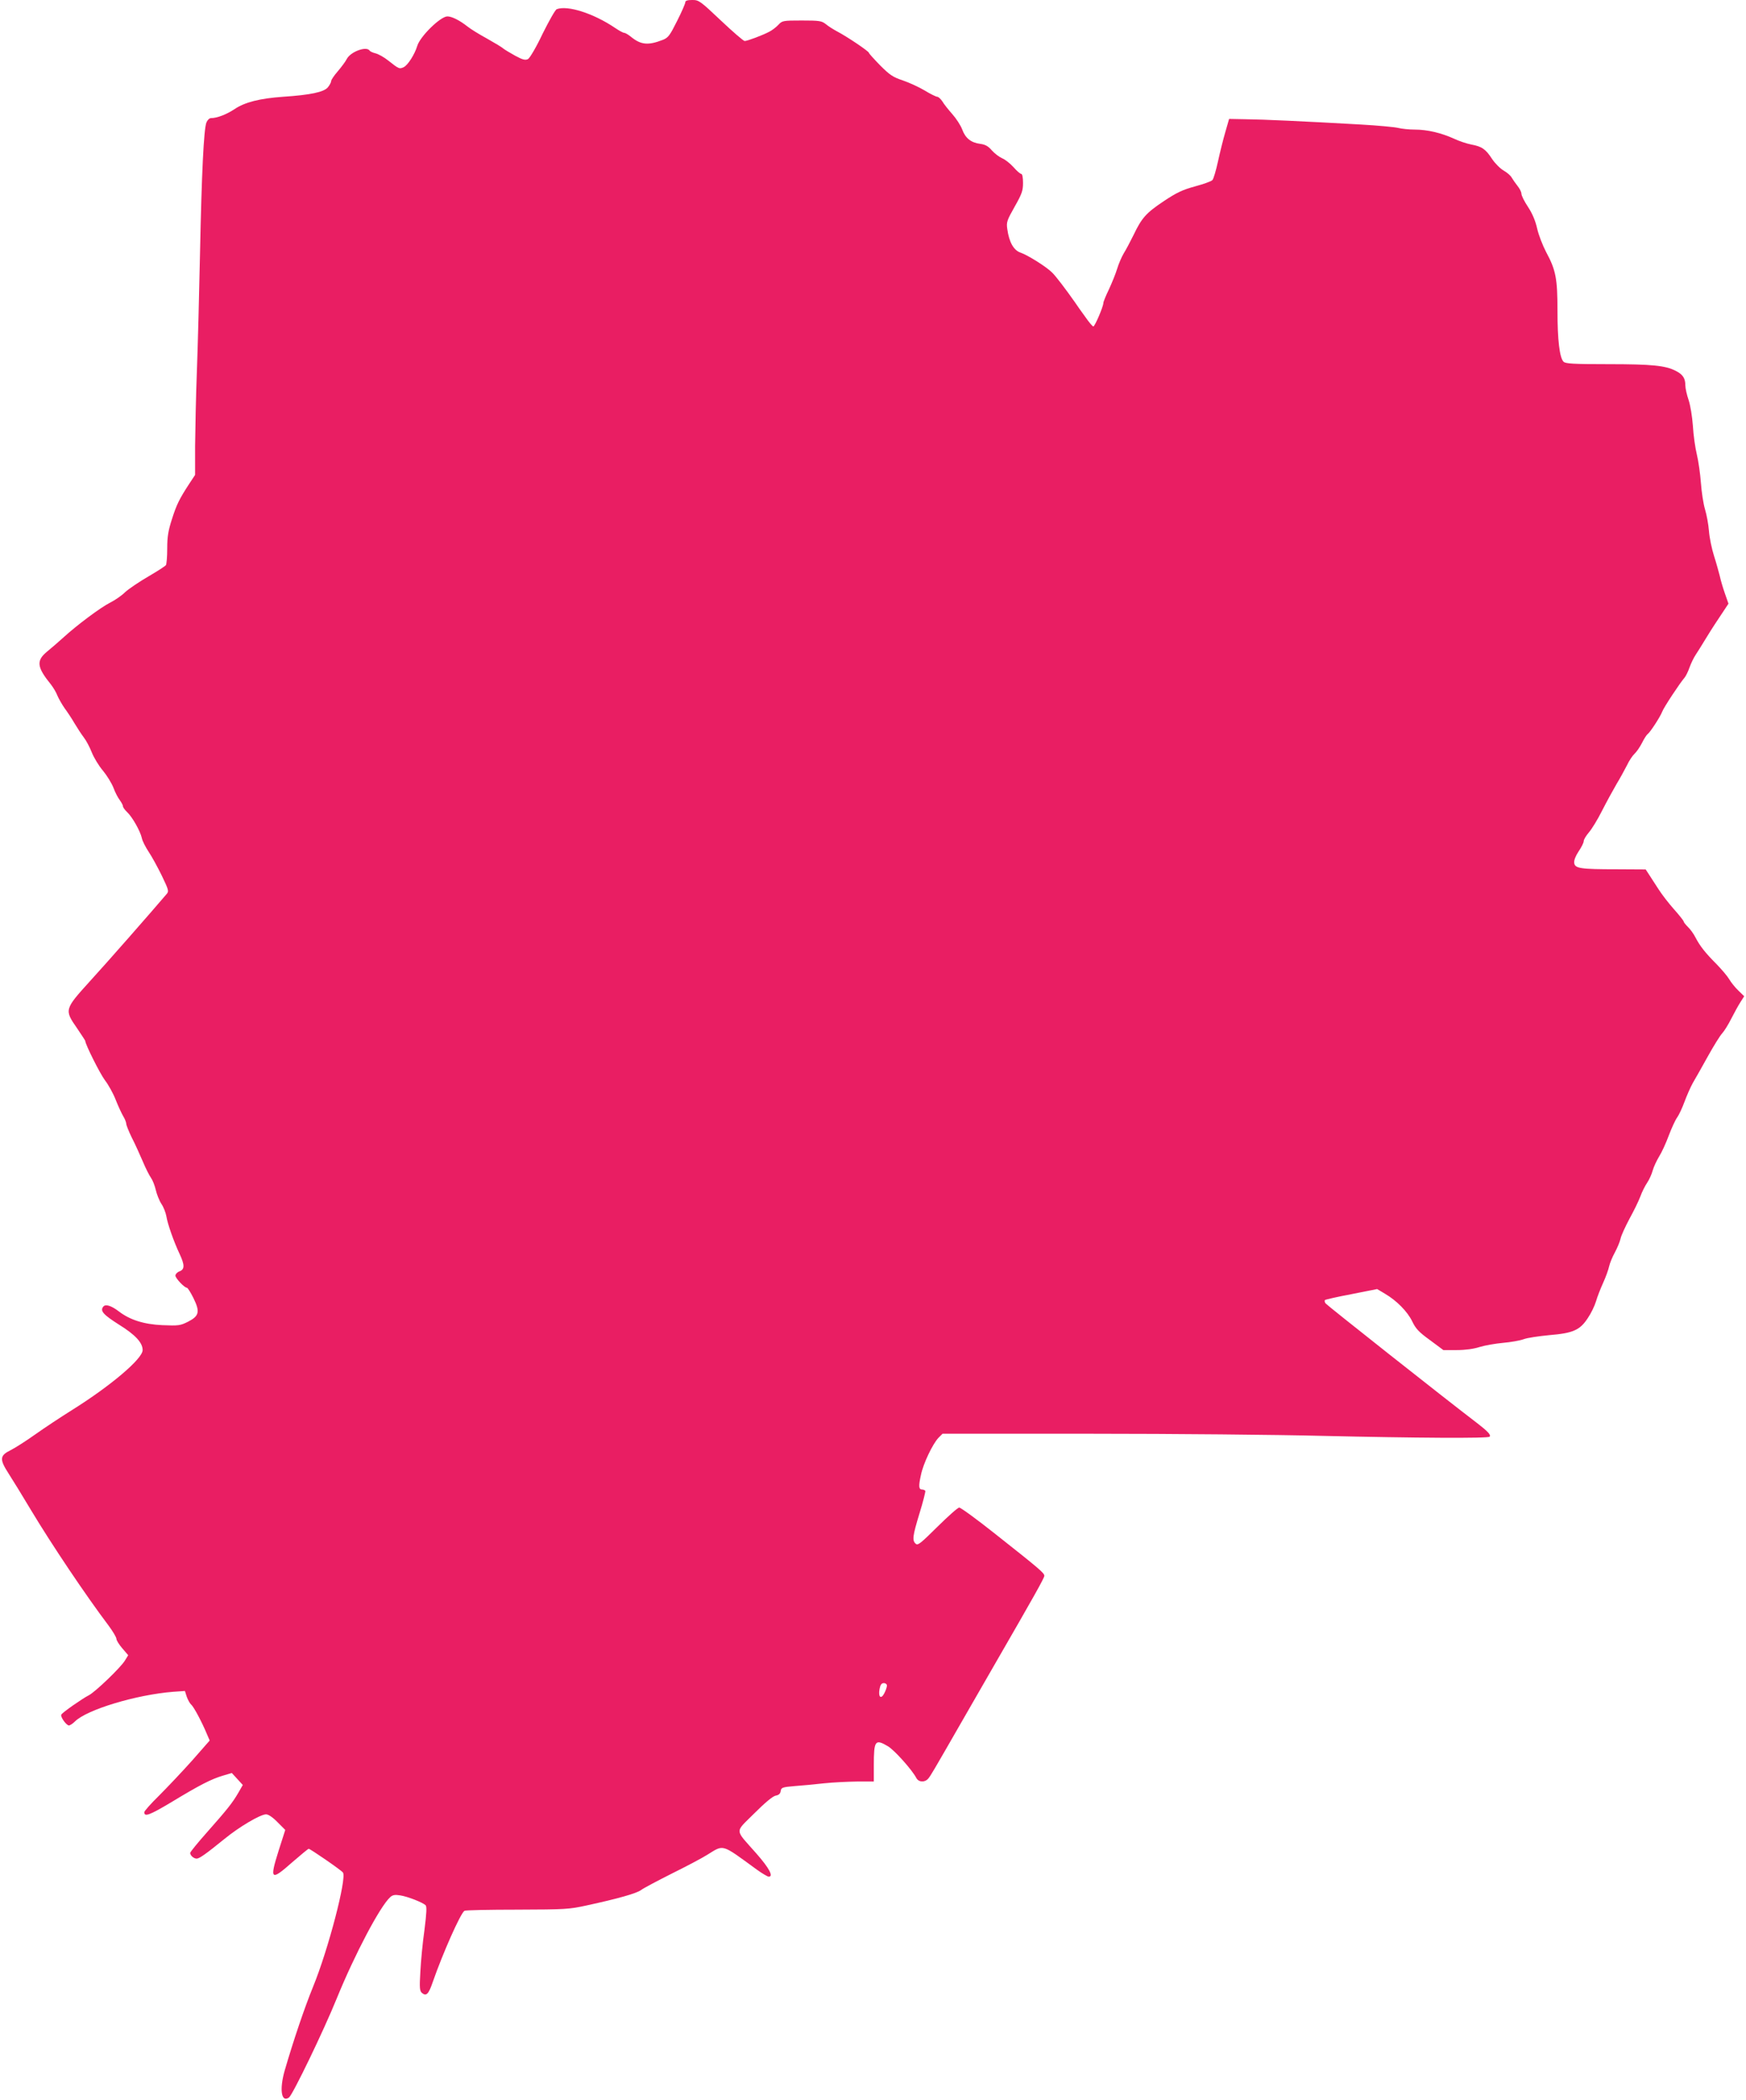
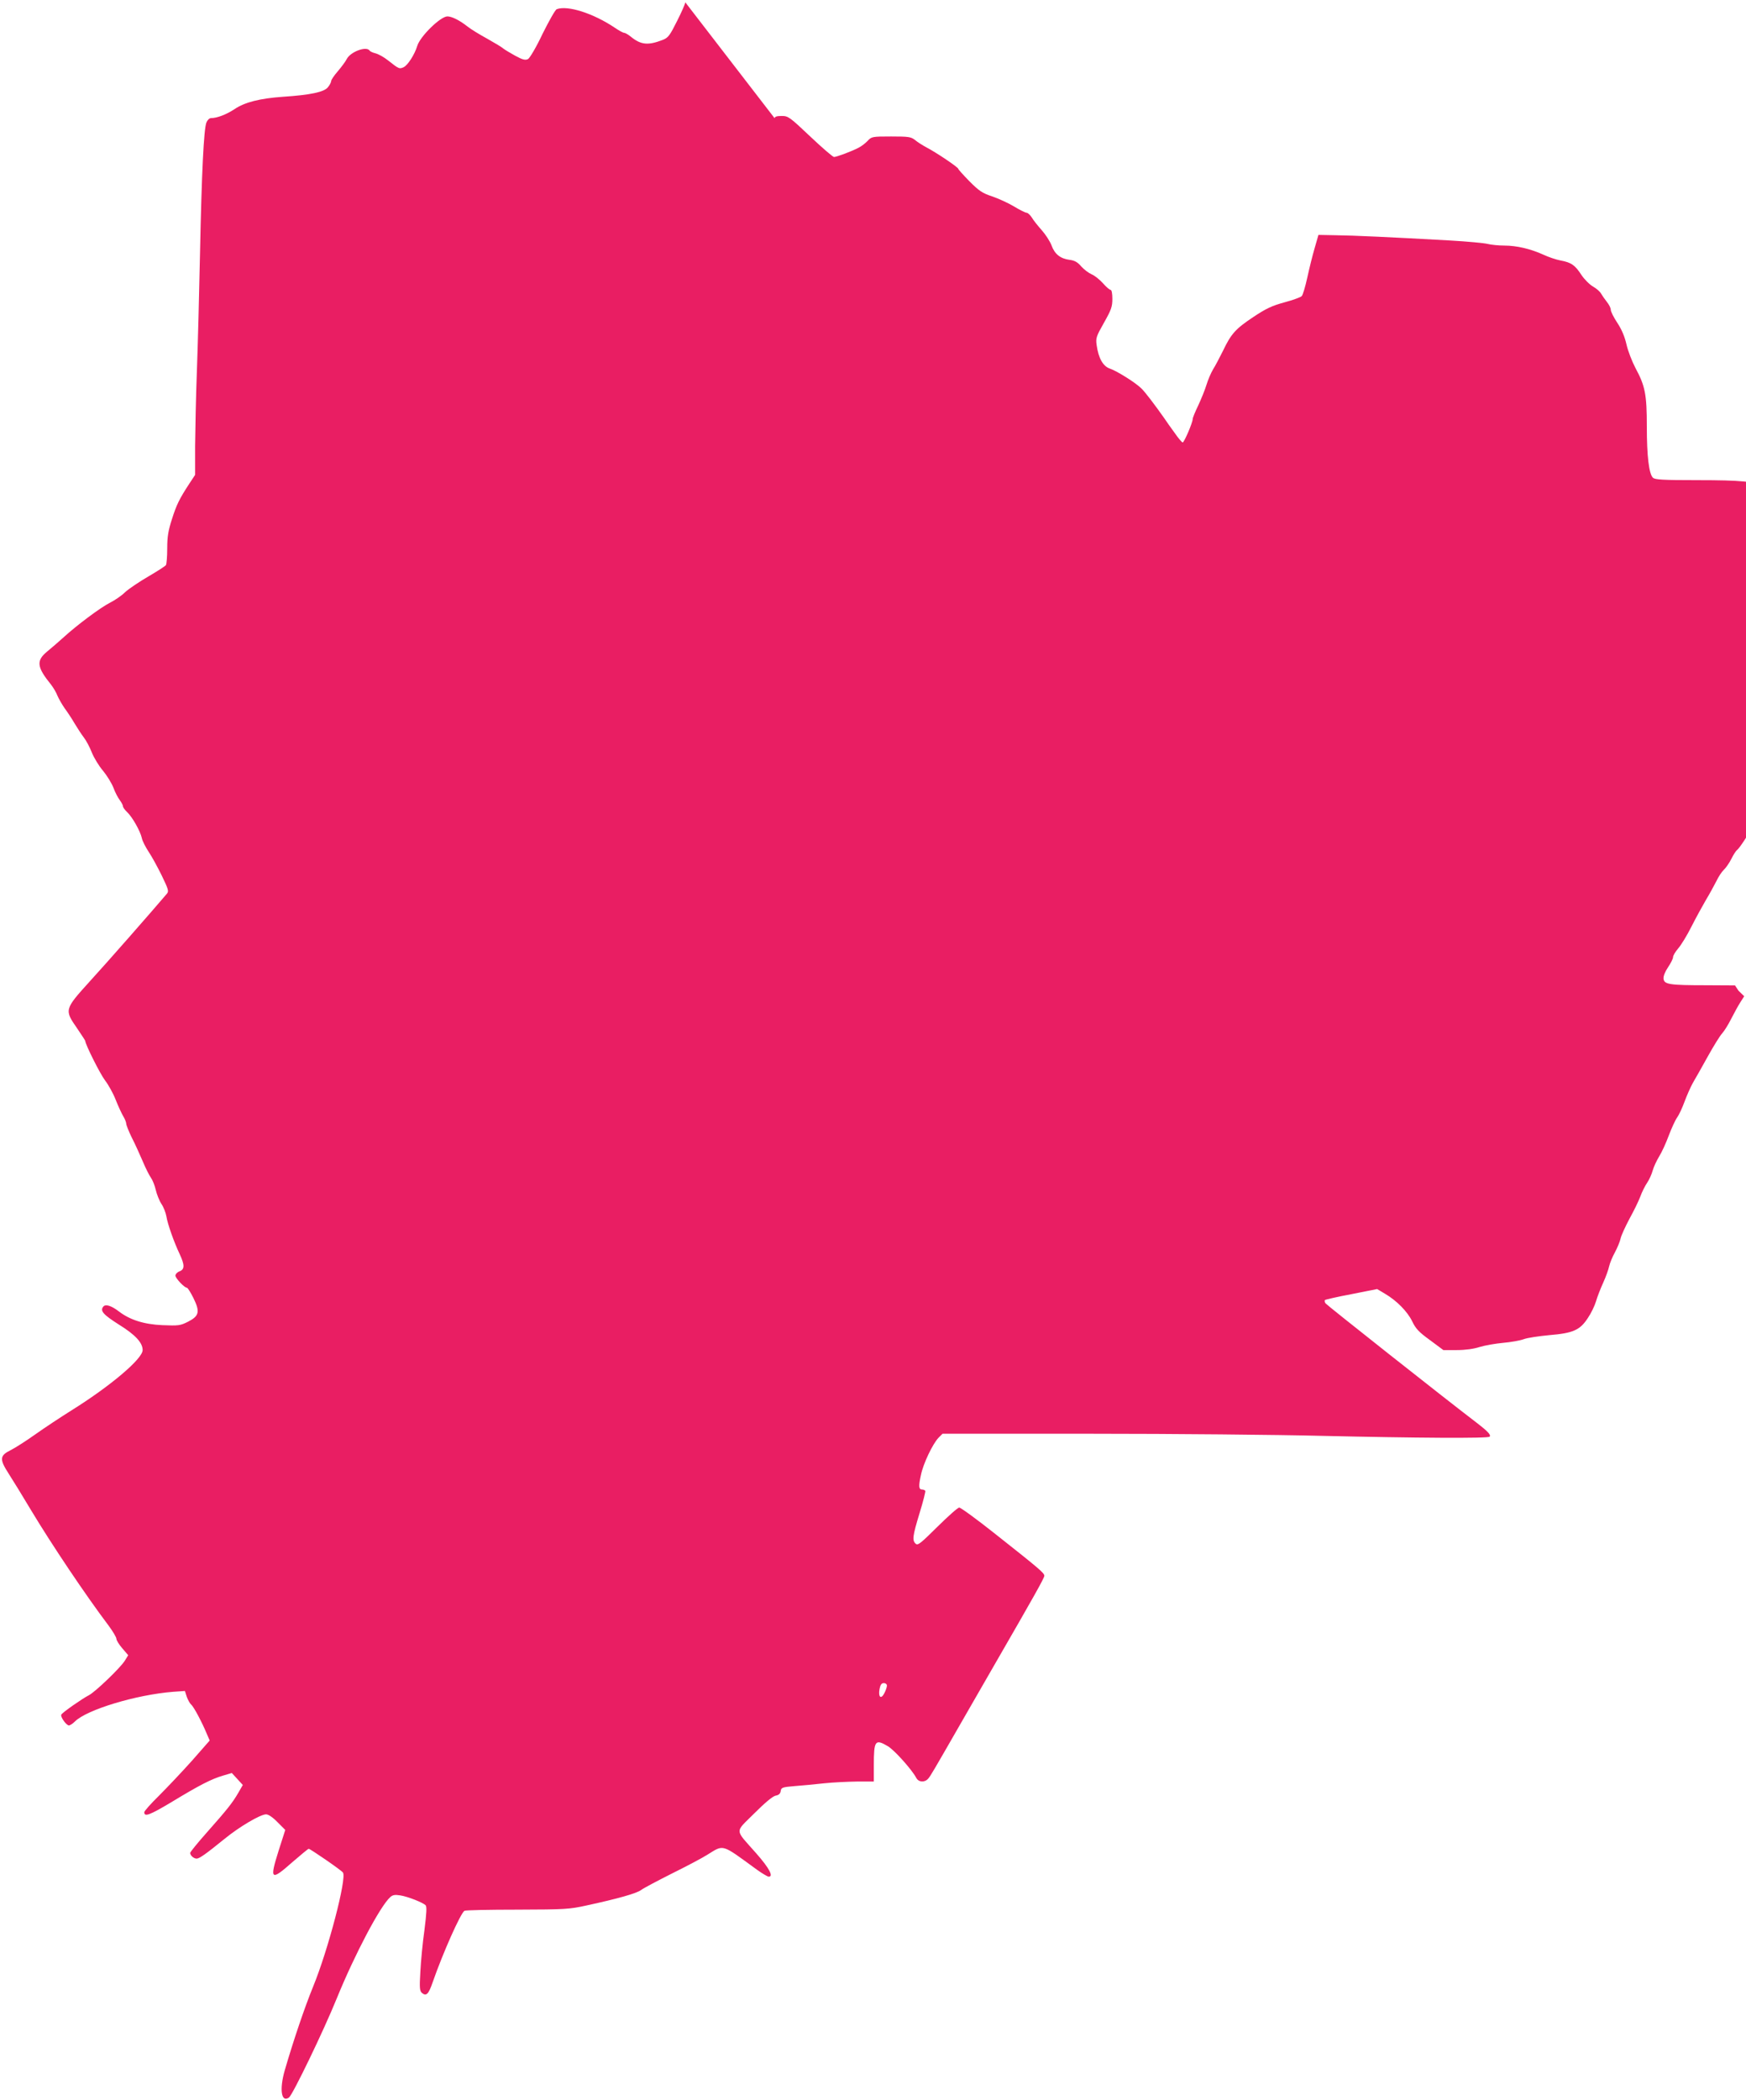
<svg xmlns="http://www.w3.org/2000/svg" version="1.0" width="1065pt" height="1280pt" viewBox="0 0 1065 1280" preserveAspectRatio="xMidYMid meet">
  <g transform="translate(0,1280) scale(0.1,-0.1)" fill="#e91e63" stroke="none">
-     <path d="M4180 12786 c0 -8 -22 -59 -50 -114 -44 -88 -54 -102 -87 -115 -90 -35 -134 -31 -196 20 -16 13 -34 23 -40 23 -7 0 -32 14 -57 31 -131 88 -288 138 -354 113 -9 -3 -47 -71 -86 -149 -39 -83 -78 -148 -89 -155 -17 -8 -32 -5 -78 20 -31 17 -64 37 -73 44 -8 8 -52 34 -98 60 -46 25 -100 58 -120 74 -48 38 -96 62 -123 62 -42 0 -166 -121 -184 -180 -15 -51 -58 -118 -82 -129 -27 -13 -29 -12 -95 40 -26 21 -61 40 -78 44 -16 4 -32 11 -35 16 -19 30 -117 -6 -140 -51 -8 -16 -33 -49 -55 -75 -22 -25 -40 -52 -40 -59 0 -7 -9 -25 -20 -38 -23 -29 -106 -47 -275 -58 -140 -10 -232 -33 -294 -75 -50 -33 -107 -55 -144 -55 -10 0 -22 -12 -28 -27 -16 -40 -29 -309 -39 -798 -5 -236 -13 -558 -19 -715 -6 -157 -10 -364 -11 -460 l0 -175 -33 -50 c-63 -96 -80 -131 -108 -219 -23 -71 -29 -108 -29 -180 0 -50 -4 -96 -8 -101 -4 -6 -52 -37 -107 -69 -55 -32 -119 -75 -142 -96 -22 -22 -64 -50 -92 -64 -59 -30 -202 -137 -282 -210 -31 -28 -77 -68 -103 -89 -66 -55 -61 -94 25 -200 14 -18 32 -48 39 -67 8 -19 28 -54 44 -77 17 -23 45 -65 61 -93 17 -28 42 -67 56 -85 15 -19 37 -61 49 -92 13 -32 43 -82 68 -111 24 -29 53 -76 64 -104 10 -28 28 -62 39 -76 10 -14 19 -30 19 -37 0 -6 11 -22 25 -35 32 -30 80 -115 90 -158 3 -18 23 -56 42 -85 19 -28 55 -94 80 -145 40 -83 44 -95 31 -110 -96 -113 -369 -424 -470 -534 -155 -171 -156 -174 -78 -286 27 -40 50 -75 50 -77 0 -21 90 -200 120 -240 21 -27 51 -81 66 -120 15 -38 36 -83 46 -100 10 -16 18 -37 18 -45 0 -8 15 -46 34 -85 20 -38 49 -104 67 -145 17 -41 40 -86 50 -100 10 -14 23 -47 29 -73 6 -26 21 -65 34 -85 14 -20 27 -55 31 -77 7 -46 46 -156 81 -230 31 -66 31 -93 -1 -105 -14 -5 -25 -17 -25 -26 0 -16 55 -74 70 -74 5 0 23 -29 40 -63 41 -84 35 -109 -33 -144 -48 -24 -58 -25 -157 -21 -112 5 -197 32 -264 83 -47 36 -82 47 -96 30 -21 -26 0 -49 96 -110 100 -62 144 -110 144 -155 0 -53 -195 -218 -430 -365 -69 -43 -170 -110 -225 -149 -55 -39 -122 -82 -150 -96 -67 -33 -69 -55 -13 -142 24 -37 86 -138 138 -225 125 -208 333 -518 472 -702 26 -35 48 -72 48 -81 0 -9 16 -35 36 -58 l36 -42 -21 -34 c-27 -43 -180 -190 -219 -210 -41 -21 -160 -104 -168 -118 -7 -11 25 -59 44 -66 6 -2 24 9 39 24 72 72 373 163 599 181 l72 5 11 -35 c7 -19 19 -41 27 -48 16 -13 67 -109 97 -182 l16 -37 -108 -123 c-60 -67 -150 -162 -200 -212 -50 -49 -91 -95 -91 -102 0 -30 31 -19 165 61 175 106 244 141 315 162 l54 16 34 -37 33 -36 -27 -47 c-36 -62 -67 -101 -191 -241 -57 -64 -103 -121 -103 -126 0 -16 22 -35 40 -35 17 1 57 29 169 120 89 73 219 150 254 150 14 0 41 -18 70 -48 l47 -47 -41 -128 c-56 -178 -47 -185 86 -67 50 43 93 79 98 80 9 0 200 -131 209 -145 24 -34 -90 -471 -182 -695 -53 -130 -120 -328 -173 -510 -34 -118 -21 -200 26 -166 23 18 210 404 292 606 109 267 263 559 325 615 15 14 29 16 61 11 46 -7 137 -43 155 -60 8 -8 6 -48 -7 -151 -11 -77 -22 -192 -25 -255 -6 -99 -4 -117 10 -129 26 -21 40 -8 65 65 62 178 170 421 194 436 6 4 151 7 322 7 293 1 316 2 425 26 189 41 303 73 331 94 14 11 98 55 185 99 87 43 186 95 219 116 102 63 83 68 300 -90 33 -24 66 -43 73 -44 32 -1 6 50 -75 142 -134 152 -133 123 -13 243 66 66 113 105 131 109 19 3 29 12 31 28 3 21 10 24 83 30 44 3 125 11 180 17 55 6 146 10 203 11 l102 0 0 98 c0 153 8 163 86 117 39 -23 146 -142 173 -193 14 -27 52 -29 73 -4 15 18 24 33 213 362 65 113 150 261 190 330 245 424 305 531 305 544 0 17 -28 41 -299 255 -112 89 -211 161 -220 161 -9 0 -68 -53 -133 -117 -101 -100 -119 -115 -132 -104 -23 20 -20 46 23 187 22 71 37 132 35 136 -3 4 -11 8 -19 8 -21 0 -23 19 -8 87 14 71 73 193 108 229 l24 24 908 0 c499 0 1135 -6 1413 -13 566 -13 1005 -16 1016 -5 10 10 -10 32 -75 82 -201 153 -918 720 -926 731 -5 8 -7 17 -3 20 3 3 76 20 162 36 l156 31 47 -28 c72 -42 138 -109 167 -169 21 -44 40 -65 108 -114 l82 -61 82 0 c52 0 103 7 140 19 33 10 97 21 142 25 46 4 103 14 125 22 23 9 94 19 156 25 145 12 188 30 236 104 20 29 42 75 50 102 8 28 28 79 44 114 16 35 32 80 36 99 4 19 20 58 35 85 15 28 31 66 35 85 4 19 29 73 54 120 26 47 56 108 66 135 10 28 29 66 42 85 13 19 28 53 34 75 6 22 24 60 39 85 16 25 42 82 59 128 17 45 40 95 51 110 11 15 31 58 45 96 14 38 37 90 51 115 15 25 56 98 91 161 35 63 74 126 87 140 13 14 38 54 56 90 18 35 43 81 56 101 l23 36 -35 34 c-20 19 -45 50 -56 69 -11 19 -46 60 -77 92 -69 69 -102 111 -129 163 -11 22 -32 51 -46 64 -14 14 -26 29 -26 33 0 5 -27 39 -60 76 -33 37 -75 92 -94 122 -20 30 -45 70 -57 88 l-21 32 -176 1 c-222 0 -256 5 -260 39 -2 16 9 43 27 70 17 25 31 53 31 62 0 10 14 33 31 53 17 19 54 79 81 133 27 53 67 126 88 162 22 36 50 88 64 115 13 28 34 59 46 70 12 11 33 41 46 67 13 26 28 49 34 53 14 9 77 105 89 137 9 25 108 175 137 208 7 9 21 36 29 60 9 25 26 61 39 80 13 19 36 57 52 83 16 27 55 89 88 138 l59 89 -22 63 c-12 34 -26 82 -31 106 -6 23 -21 79 -35 122 -14 44 -28 112 -31 152 -3 40 -14 99 -24 132 -10 33 -21 105 -25 160 -4 55 -15 134 -25 175 -10 41 -21 119 -24 174 -4 55 -15 124 -26 157 -11 32 -20 72 -20 89 0 44 -15 67 -58 89 -64 33 -146 41 -413 41 -213 0 -260 3 -272 15 -24 24 -37 132 -37 311 0 196 -10 248 -69 357 -21 40 -46 104 -55 144 -11 48 -29 91 -56 132 -22 33 -40 69 -40 80 0 11 -11 32 -24 48 -12 15 -28 38 -35 50 -6 12 -28 31 -49 43 -21 12 -53 44 -71 71 -39 60 -62 76 -127 88 -27 5 -74 21 -104 35 -79 36 -164 56 -240 56 -36 0 -81 5 -101 10 -19 5 -123 15 -230 21 -355 20 -593 31 -698 32 l-104 2 -23 -80 c-13 -44 -33 -125 -45 -180 -12 -55 -27 -106 -34 -113 -6 -7 -53 -24 -105 -38 -77 -21 -113 -38 -191 -90 -108 -72 -135 -102 -185 -207 -20 -40 -46 -90 -60 -112 -13 -22 -31 -64 -40 -94 -9 -30 -32 -86 -50 -125 -19 -39 -34 -76 -34 -83 0 -22 -52 -143 -61 -143 -5 0 -27 26 -49 58 -23 31 -51 71 -63 89 -57 81 -117 160 -139 181 -34 35 -151 108 -193 122 -42 14 -70 64 -81 144 -6 42 -2 53 45 136 44 78 51 97 51 145 0 32 -4 55 -11 55 -6 0 -27 18 -47 41 -20 22 -51 47 -69 54 -18 8 -46 29 -63 48 -22 26 -40 36 -71 40 -56 7 -91 35 -110 88 -9 24 -36 66 -60 93 -24 27 -52 62 -61 78 -10 15 -24 28 -31 28 -7 0 -42 17 -78 39 -35 21 -95 48 -133 61 -60 20 -79 33 -138 92 -37 38 -68 72 -68 76 0 9 -135 100 -195 131 -22 12 -53 31 -68 44 -26 20 -39 22 -147 22 -115 0 -119 -1 -143 -27 -13 -14 -38 -33 -54 -41 -41 -22 -135 -57 -151 -57 -7 0 -72 56 -145 125 -126 119 -134 125 -174 125 -30 0 -43 -4 -43 -14z m1230 -10261 c0 -9 -7 -30 -16 -47 -20 -39 -38 -24 -29 26 5 26 12 36 26 36 11 0 19 -7 19 -15z" />
+     <path d="M4180 12786 c0 -8 -22 -59 -50 -114 -44 -88 -54 -102 -87 -115 -90 -35 -134 -31 -196 20 -16 13 -34 23 -40 23 -7 0 -32 14 -57 31 -131 88 -288 138 -354 113 -9 -3 -47 -71 -86 -149 -39 -83 -78 -148 -89 -155 -17 -8 -32 -5 -78 20 -31 17 -64 37 -73 44 -8 8 -52 34 -98 60 -46 25 -100 58 -120 74 -48 38 -96 62 -123 62 -42 0 -166 -121 -184 -180 -15 -51 -58 -118 -82 -129 -27 -13 -29 -12 -95 40 -26 21 -61 40 -78 44 -16 4 -32 11 -35 16 -19 30 -117 -6 -140 -51 -8 -16 -33 -49 -55 -75 -22 -25 -40 -52 -40 -59 0 -7 -9 -25 -20 -38 -23 -29 -106 -47 -275 -58 -140 -10 -232 -33 -294 -75 -50 -33 -107 -55 -144 -55 -10 0 -22 -12 -28 -27 -16 -40 -29 -309 -39 -798 -5 -236 -13 -558 -19 -715 -6 -157 -10 -364 -11 -460 l0 -175 -33 -50 c-63 -96 -80 -131 -108 -219 -23 -71 -29 -108 -29 -180 0 -50 -4 -96 -8 -101 -4 -6 -52 -37 -107 -69 -55 -32 -119 -75 -142 -96 -22 -22 -64 -50 -92 -64 -59 -30 -202 -137 -282 -210 -31 -28 -77 -68 -103 -89 -66 -55 -61 -94 25 -200 14 -18 32 -48 39 -67 8 -19 28 -54 44 -77 17 -23 45 -65 61 -93 17 -28 42 -67 56 -85 15 -19 37 -61 49 -92 13 -32 43 -82 68 -111 24 -29 53 -76 64 -104 10 -28 28 -62 39 -76 10 -14 19 -30 19 -37 0 -6 11 -22 25 -35 32 -30 80 -115 90 -158 3 -18 23 -56 42 -85 19 -28 55 -94 80 -145 40 -83 44 -95 31 -110 -96 -113 -369 -424 -470 -534 -155 -171 -156 -174 -78 -286 27 -40 50 -75 50 -77 0 -21 90 -200 120 -240 21 -27 51 -81 66 -120 15 -38 36 -83 46 -100 10 -16 18 -37 18 -45 0 -8 15 -46 34 -85 20 -38 49 -104 67 -145 17 -41 40 -86 50 -100 10 -14 23 -47 29 -73 6 -26 21 -65 34 -85 14 -20 27 -55 31 -77 7 -46 46 -156 81 -230 31 -66 31 -93 -1 -105 -14 -5 -25 -17 -25 -26 0 -16 55 -74 70 -74 5 0 23 -29 40 -63 41 -84 35 -109 -33 -144 -48 -24 -58 -25 -157 -21 -112 5 -197 32 -264 83 -47 36 -82 47 -96 30 -21 -26 0 -49 96 -110 100 -62 144 -110 144 -155 0 -53 -195 -218 -430 -365 -69 -43 -170 -110 -225 -149 -55 -39 -122 -82 -150 -96 -67 -33 -69 -55 -13 -142 24 -37 86 -138 138 -225 125 -208 333 -518 472 -702 26 -35 48 -72 48 -81 0 -9 16 -35 36 -58 l36 -42 -21 -34 c-27 -43 -180 -190 -219 -210 -41 -21 -160 -104 -168 -118 -7 -11 25 -59 44 -66 6 -2 24 9 39 24 72 72 373 163 599 181 l72 5 11 -35 c7 -19 19 -41 27 -48 16 -13 67 -109 97 -182 l16 -37 -108 -123 c-60 -67 -150 -162 -200 -212 -50 -49 -91 -95 -91 -102 0 -30 31 -19 165 61 175 106 244 141 315 162 l54 16 34 -37 33 -36 -27 -47 c-36 -62 -67 -101 -191 -241 -57 -64 -103 -121 -103 -126 0 -16 22 -35 40 -35 17 1 57 29 169 120 89 73 219 150 254 150 14 0 41 -18 70 -48 l47 -47 -41 -128 c-56 -178 -47 -185 86 -67 50 43 93 79 98 80 9 0 200 -131 209 -145 24 -34 -90 -471 -182 -695 -53 -130 -120 -328 -173 -510 -34 -118 -21 -200 26 -166 23 18 210 404 292 606 109 267 263 559 325 615 15 14 29 16 61 11 46 -7 137 -43 155 -60 8 -8 6 -48 -7 -151 -11 -77 -22 -192 -25 -255 -6 -99 -4 -117 10 -129 26 -21 40 -8 65 65 62 178 170 421 194 436 6 4 151 7 322 7 293 1 316 2 425 26 189 41 303 73 331 94 14 11 98 55 185 99 87 43 186 95 219 116 102 63 83 68 300 -90 33 -24 66 -43 73 -44 32 -1 6 50 -75 142 -134 152 -133 123 -13 243 66 66 113 105 131 109 19 3 29 12 31 28 3 21 10 24 83 30 44 3 125 11 180 17 55 6 146 10 203 11 l102 0 0 98 c0 153 8 163 86 117 39 -23 146 -142 173 -193 14 -27 52 -29 73 -4 15 18 24 33 213 362 65 113 150 261 190 330 245 424 305 531 305 544 0 17 -28 41 -299 255 -112 89 -211 161 -220 161 -9 0 -68 -53 -133 -117 -101 -100 -119 -115 -132 -104 -23 20 -20 46 23 187 22 71 37 132 35 136 -3 4 -11 8 -19 8 -21 0 -23 19 -8 87 14 71 73 193 108 229 l24 24 908 0 c499 0 1135 -6 1413 -13 566 -13 1005 -16 1016 -5 10 10 -10 32 -75 82 -201 153 -918 720 -926 731 -5 8 -7 17 -3 20 3 3 76 20 162 36 l156 31 47 -28 c72 -42 138 -109 167 -169 21 -44 40 -65 108 -114 l82 -61 82 0 c52 0 103 7 140 19 33 10 97 21 142 25 46 4 103 14 125 22 23 9 94 19 156 25 145 12 188 30 236 104 20 29 42 75 50 102 8 28 28 79 44 114 16 35 32 80 36 99 4 19 20 58 35 85 15 28 31 66 35 85 4 19 29 73 54 120 26 47 56 108 66 135 10 28 29 66 42 85 13 19 28 53 34 75 6 22 24 60 39 85 16 25 42 82 59 128 17 45 40 95 51 110 11 15 31 58 45 96 14 38 37 90 51 115 15 25 56 98 91 161 35 63 74 126 87 140 13 14 38 54 56 90 18 35 43 81 56 101 l23 36 -35 34 l-21 32 -176 1 c-222 0 -256 5 -260 39 -2 16 9 43 27 70 17 25 31 53 31 62 0 10 14 33 31 53 17 19 54 79 81 133 27 53 67 126 88 162 22 36 50 88 64 115 13 28 34 59 46 70 12 11 33 41 46 67 13 26 28 49 34 53 14 9 77 105 89 137 9 25 108 175 137 208 7 9 21 36 29 60 9 25 26 61 39 80 13 19 36 57 52 83 16 27 55 89 88 138 l59 89 -22 63 c-12 34 -26 82 -31 106 -6 23 -21 79 -35 122 -14 44 -28 112 -31 152 -3 40 -14 99 -24 132 -10 33 -21 105 -25 160 -4 55 -15 134 -25 175 -10 41 -21 119 -24 174 -4 55 -15 124 -26 157 -11 32 -20 72 -20 89 0 44 -15 67 -58 89 -64 33 -146 41 -413 41 -213 0 -260 3 -272 15 -24 24 -37 132 -37 311 0 196 -10 248 -69 357 -21 40 -46 104 -55 144 -11 48 -29 91 -56 132 -22 33 -40 69 -40 80 0 11 -11 32 -24 48 -12 15 -28 38 -35 50 -6 12 -28 31 -49 43 -21 12 -53 44 -71 71 -39 60 -62 76 -127 88 -27 5 -74 21 -104 35 -79 36 -164 56 -240 56 -36 0 -81 5 -101 10 -19 5 -123 15 -230 21 -355 20 -593 31 -698 32 l-104 2 -23 -80 c-13 -44 -33 -125 -45 -180 -12 -55 -27 -106 -34 -113 -6 -7 -53 -24 -105 -38 -77 -21 -113 -38 -191 -90 -108 -72 -135 -102 -185 -207 -20 -40 -46 -90 -60 -112 -13 -22 -31 -64 -40 -94 -9 -30 -32 -86 -50 -125 -19 -39 -34 -76 -34 -83 0 -22 -52 -143 -61 -143 -5 0 -27 26 -49 58 -23 31 -51 71 -63 89 -57 81 -117 160 -139 181 -34 35 -151 108 -193 122 -42 14 -70 64 -81 144 -6 42 -2 53 45 136 44 78 51 97 51 145 0 32 -4 55 -11 55 -6 0 -27 18 -47 41 -20 22 -51 47 -69 54 -18 8 -46 29 -63 48 -22 26 -40 36 -71 40 -56 7 -91 35 -110 88 -9 24 -36 66 -60 93 -24 27 -52 62 -61 78 -10 15 -24 28 -31 28 -7 0 -42 17 -78 39 -35 21 -95 48 -133 61 -60 20 -79 33 -138 92 -37 38 -68 72 -68 76 0 9 -135 100 -195 131 -22 12 -53 31 -68 44 -26 20 -39 22 -147 22 -115 0 -119 -1 -143 -27 -13 -14 -38 -33 -54 -41 -41 -22 -135 -57 -151 -57 -7 0 -72 56 -145 125 -126 119 -134 125 -174 125 -30 0 -43 -4 -43 -14z m1230 -10261 c0 -9 -7 -30 -16 -47 -20 -39 -38 -24 -29 26 5 26 12 36 26 36 11 0 19 -7 19 -15z" />
  </g>
</svg>